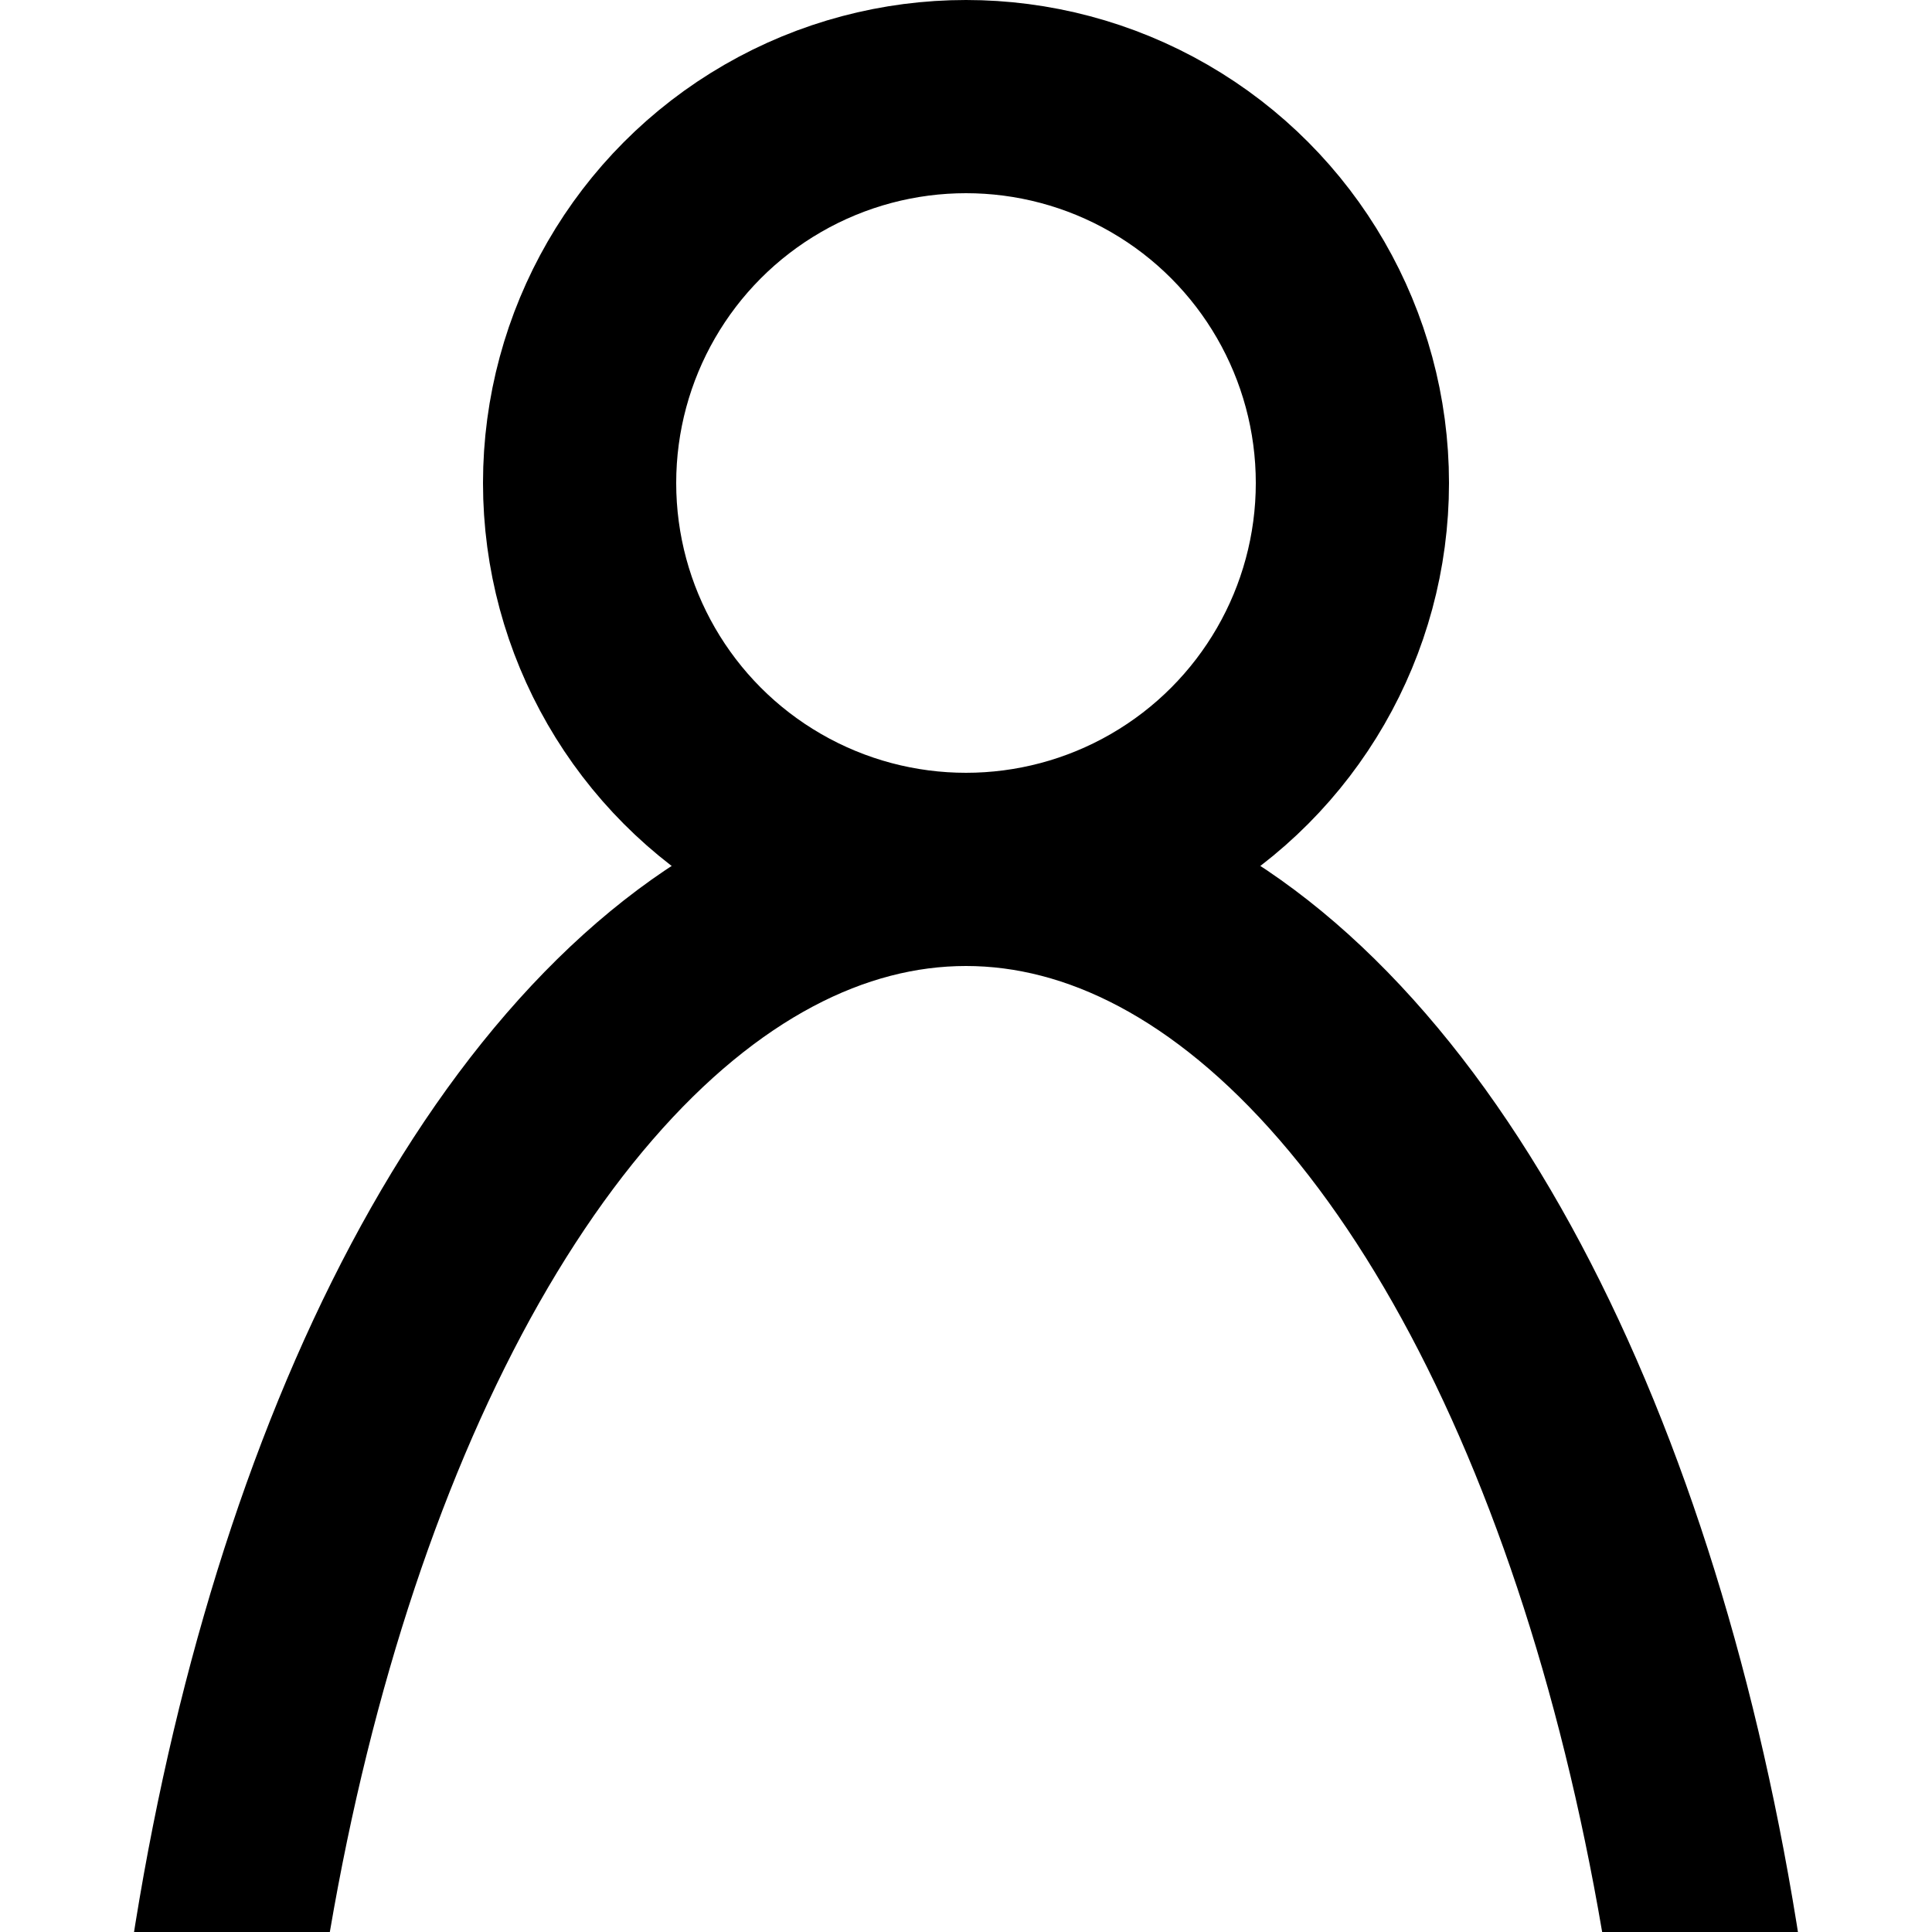
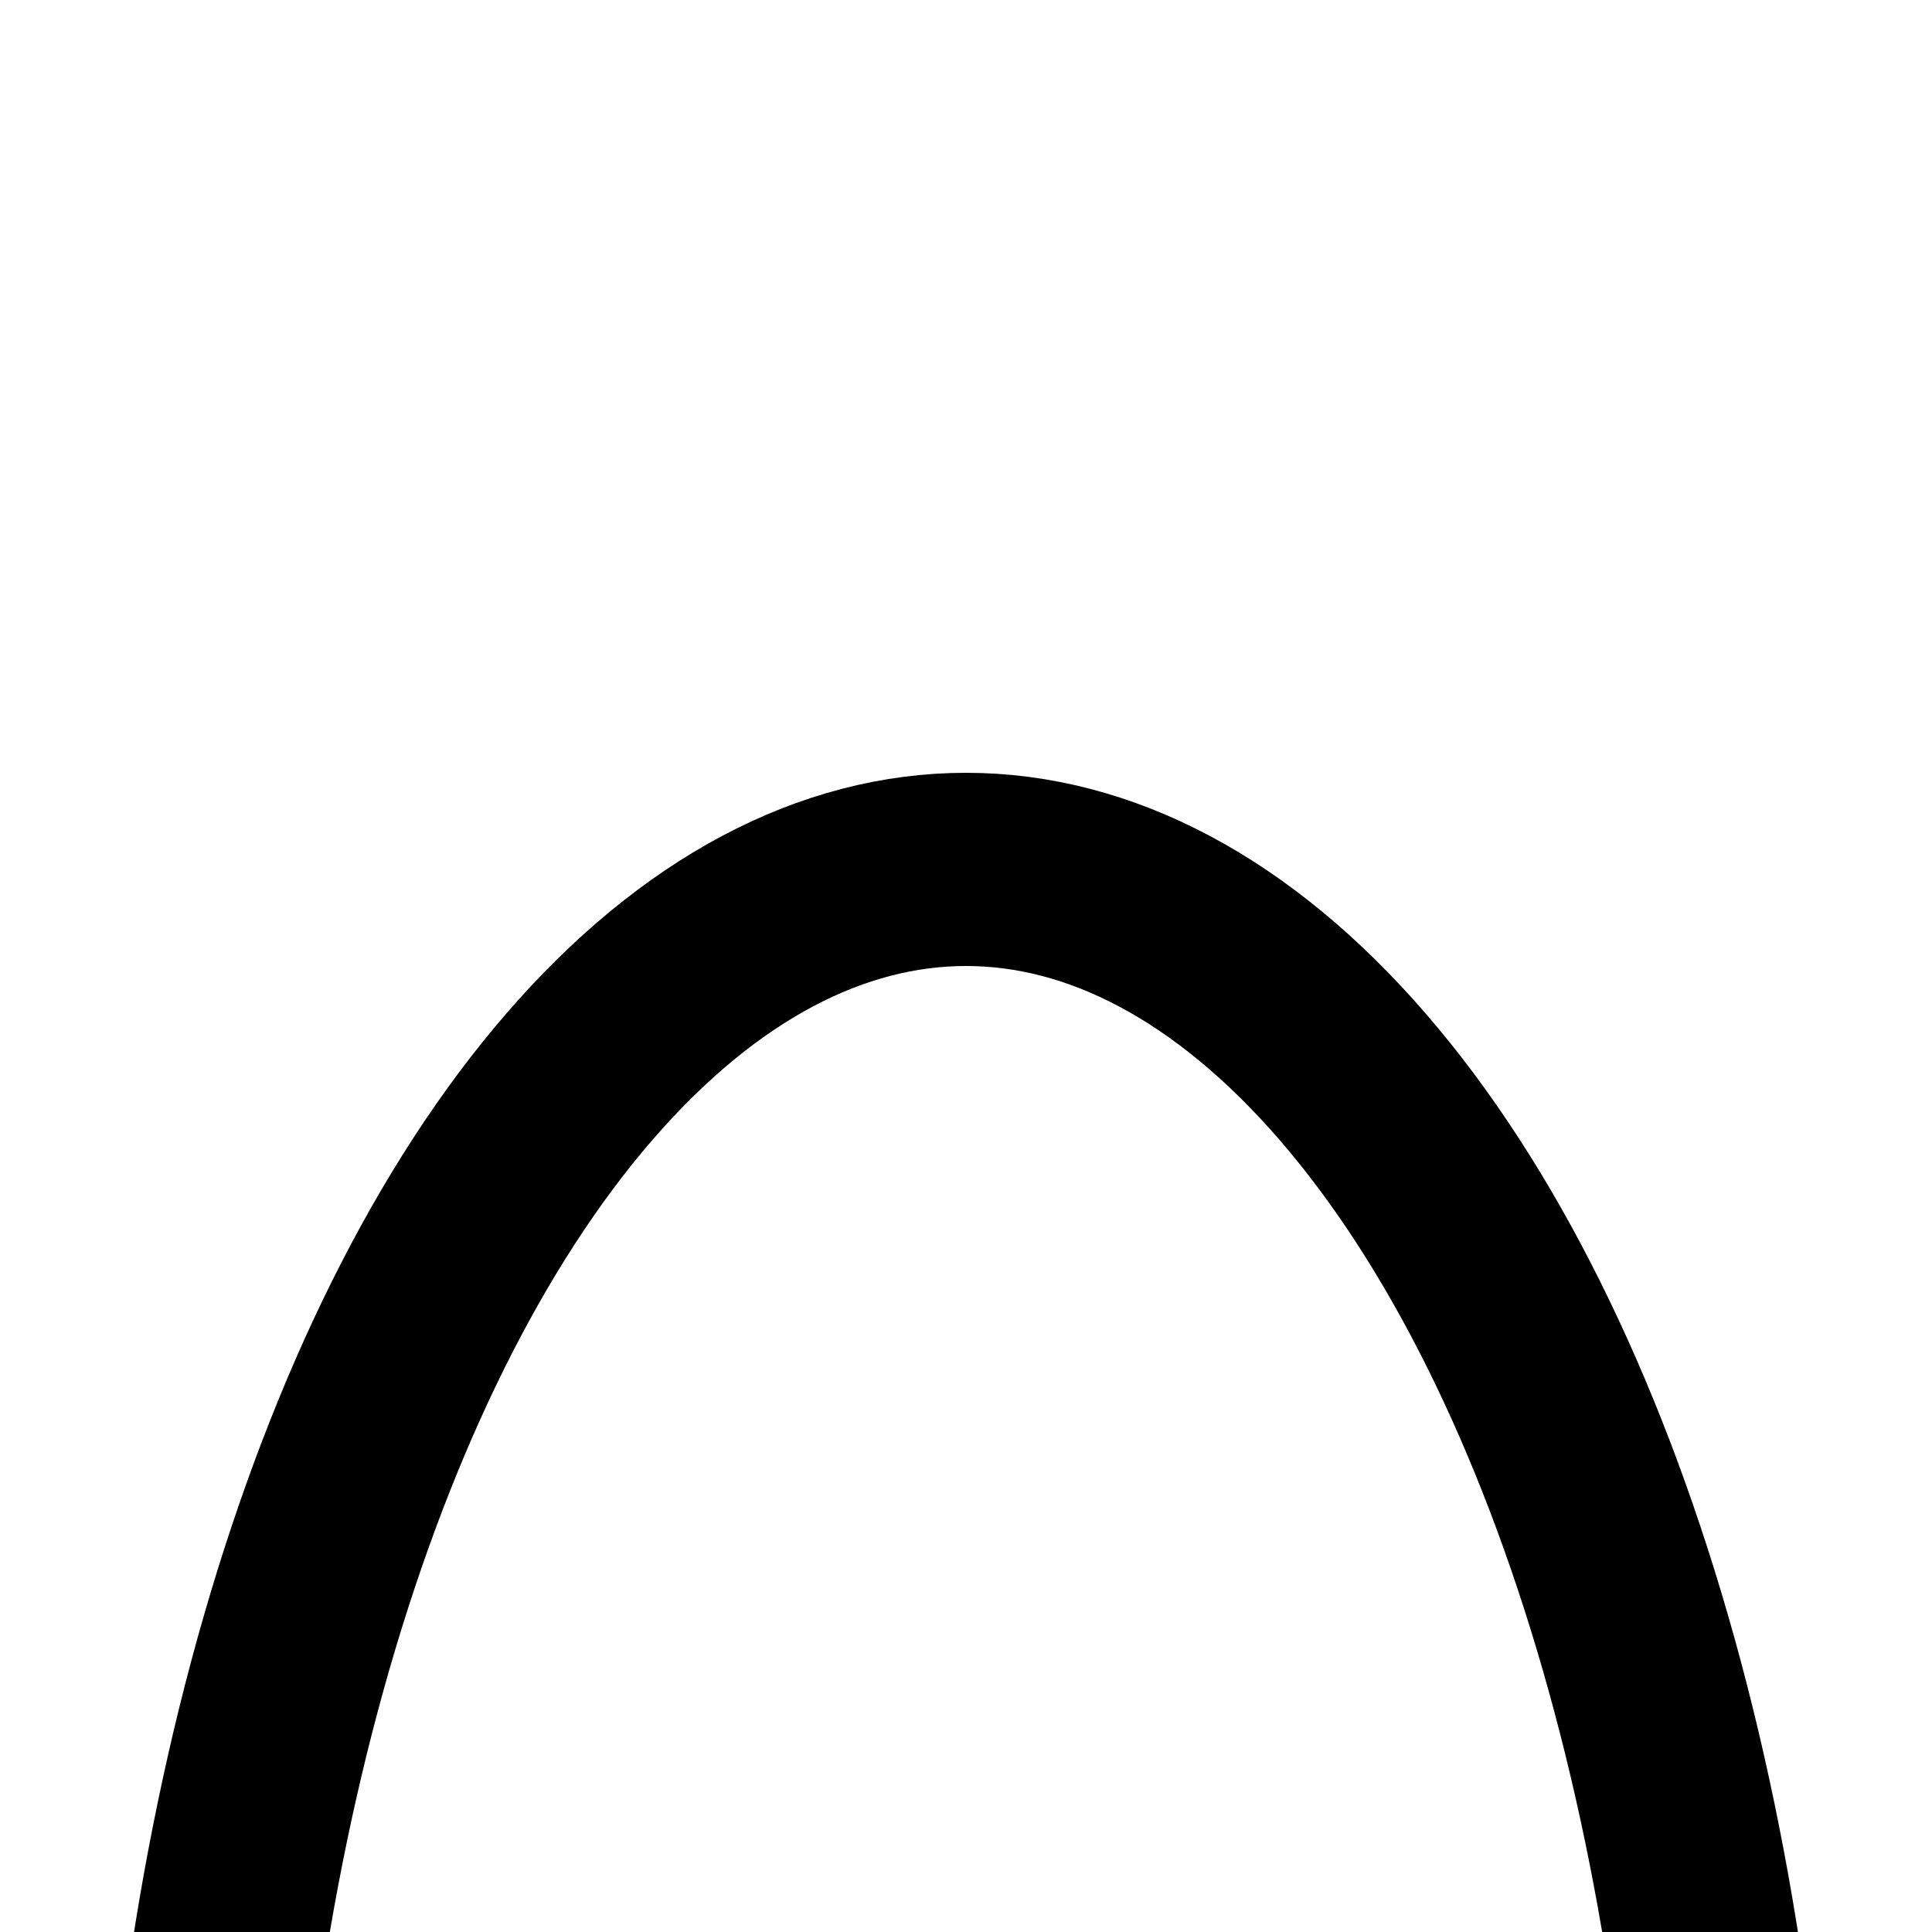
<svg xmlns="http://www.w3.org/2000/svg" viewBox="0 0 1 1">
-   <circle cx="0.5" cy="0.25" r="0.2" fill="none" stroke="currentcolor" stroke-width="0.1" />
  <ellipse cx="0.5" cy="1.25" rx="0.4" ry="0.8" fill="none" stroke="currentcolor" stroke-width="0.1" />
</svg>